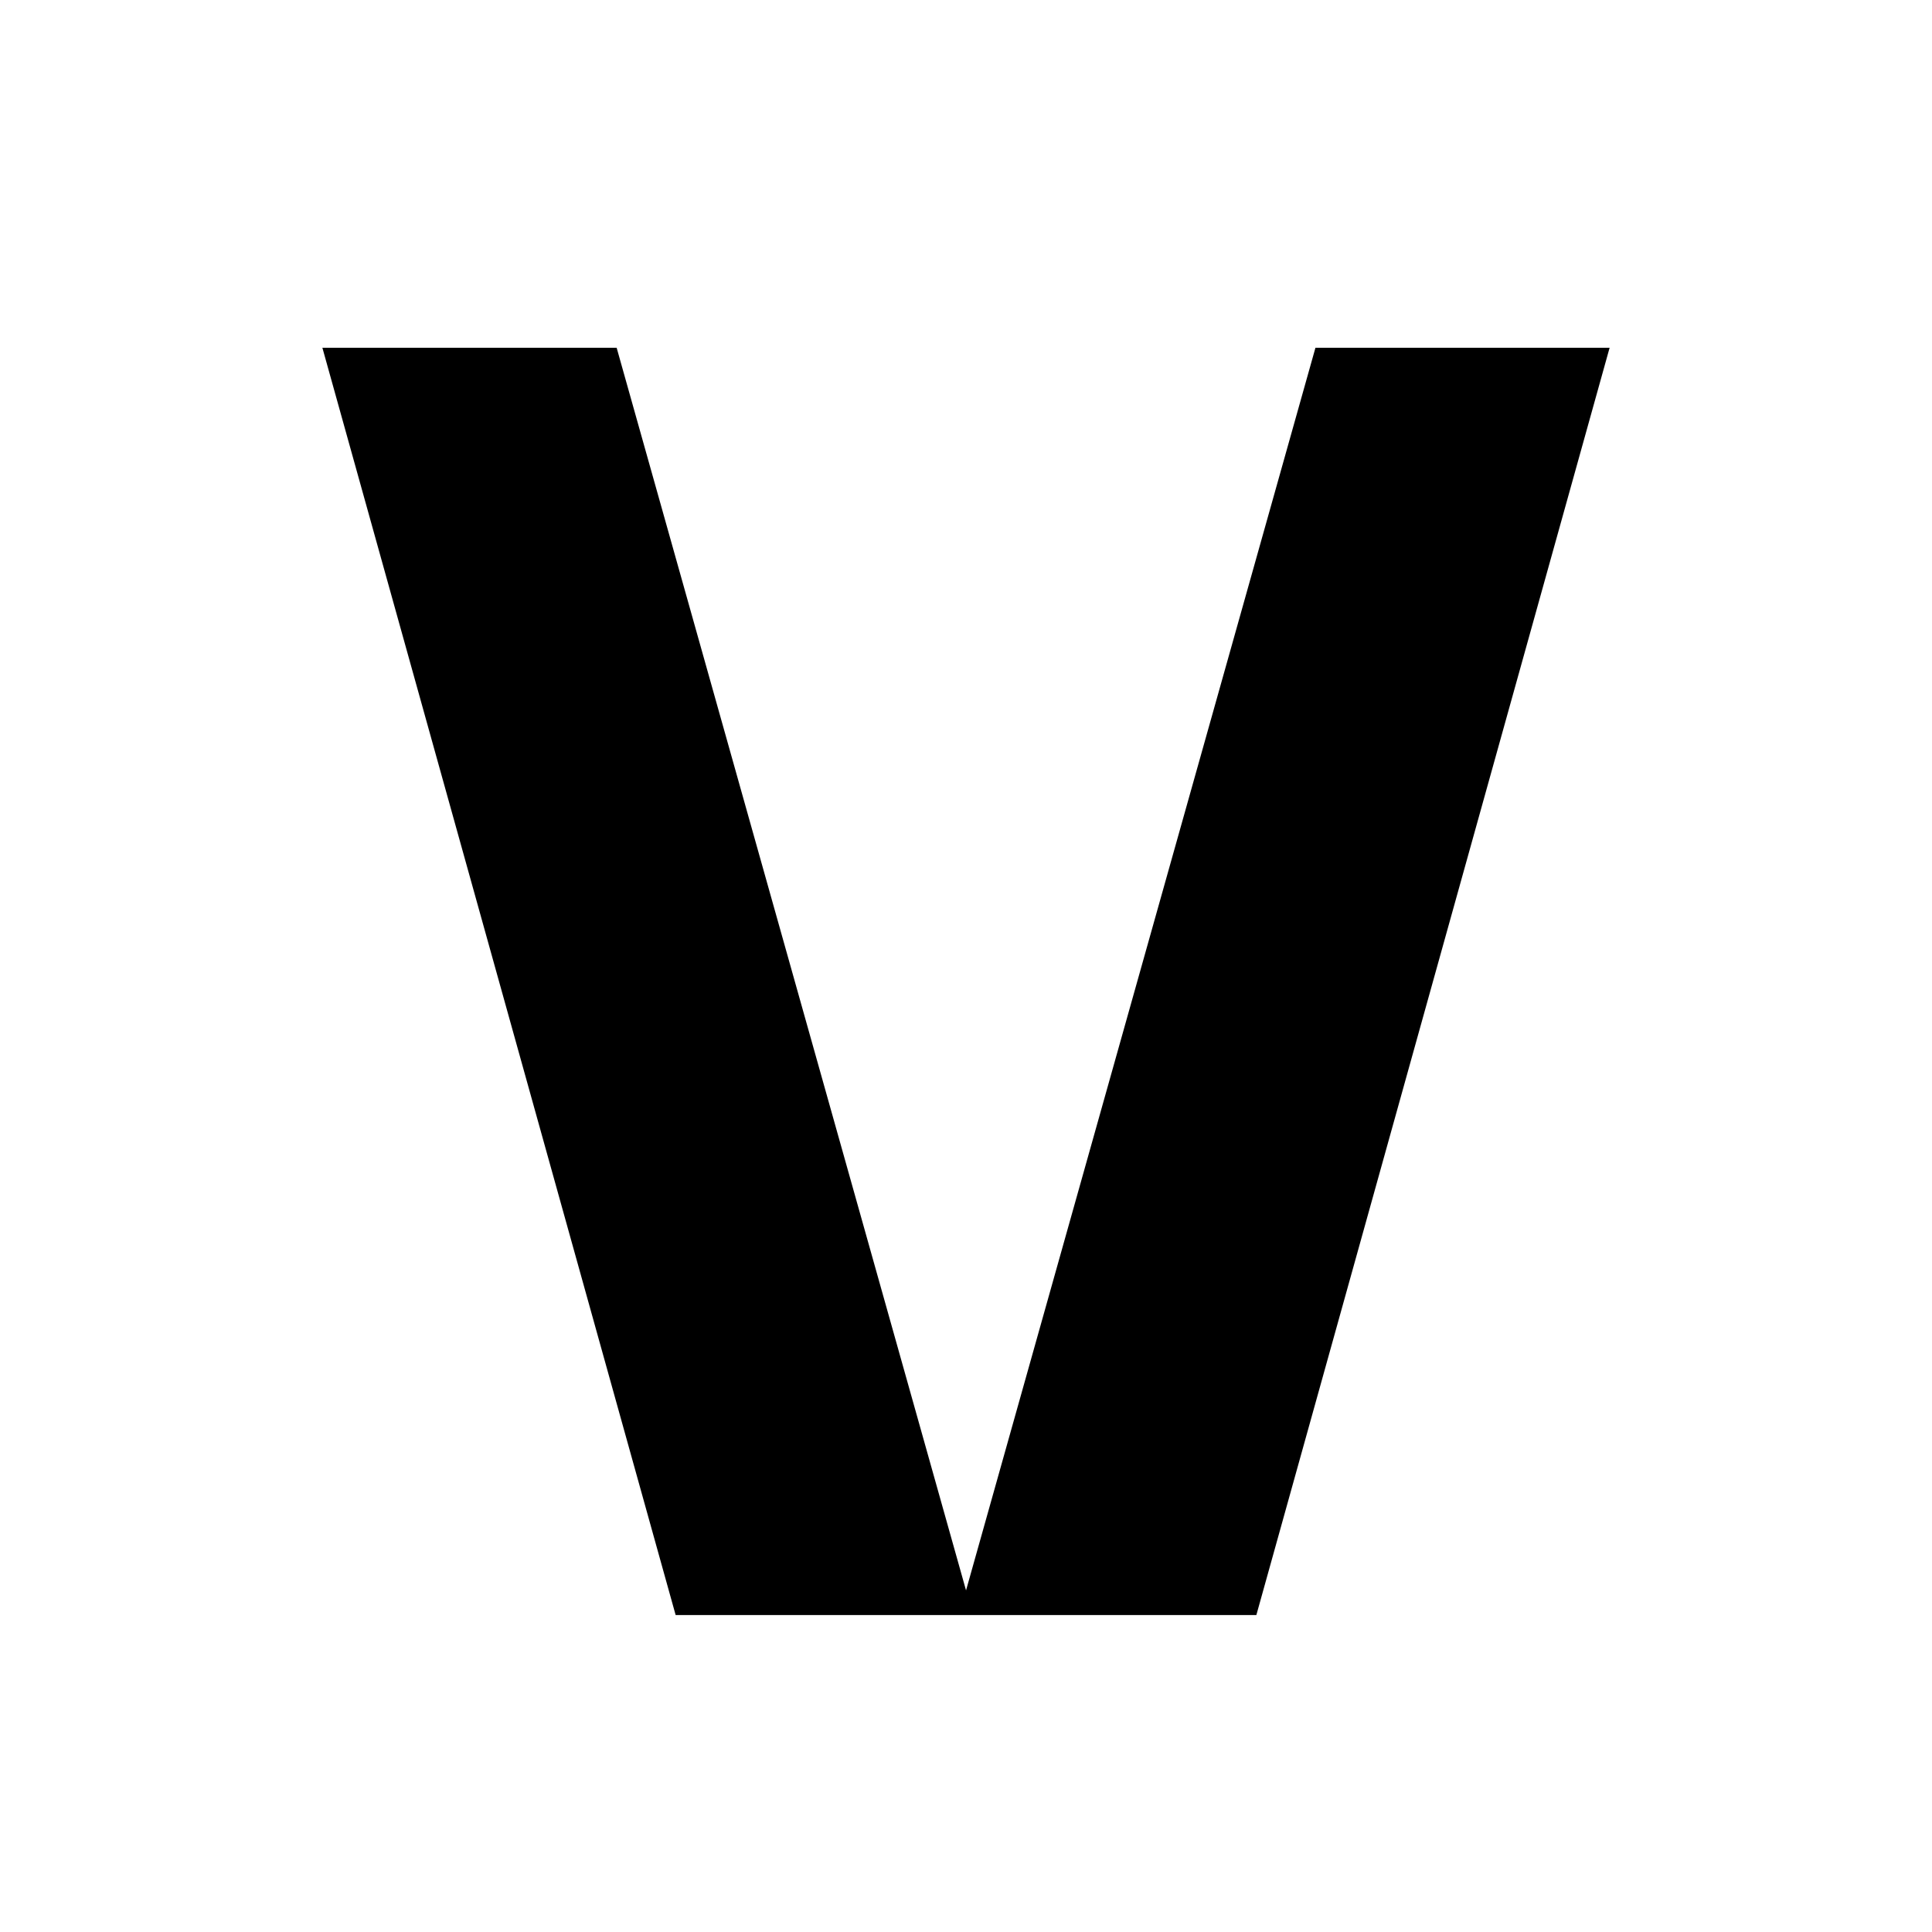
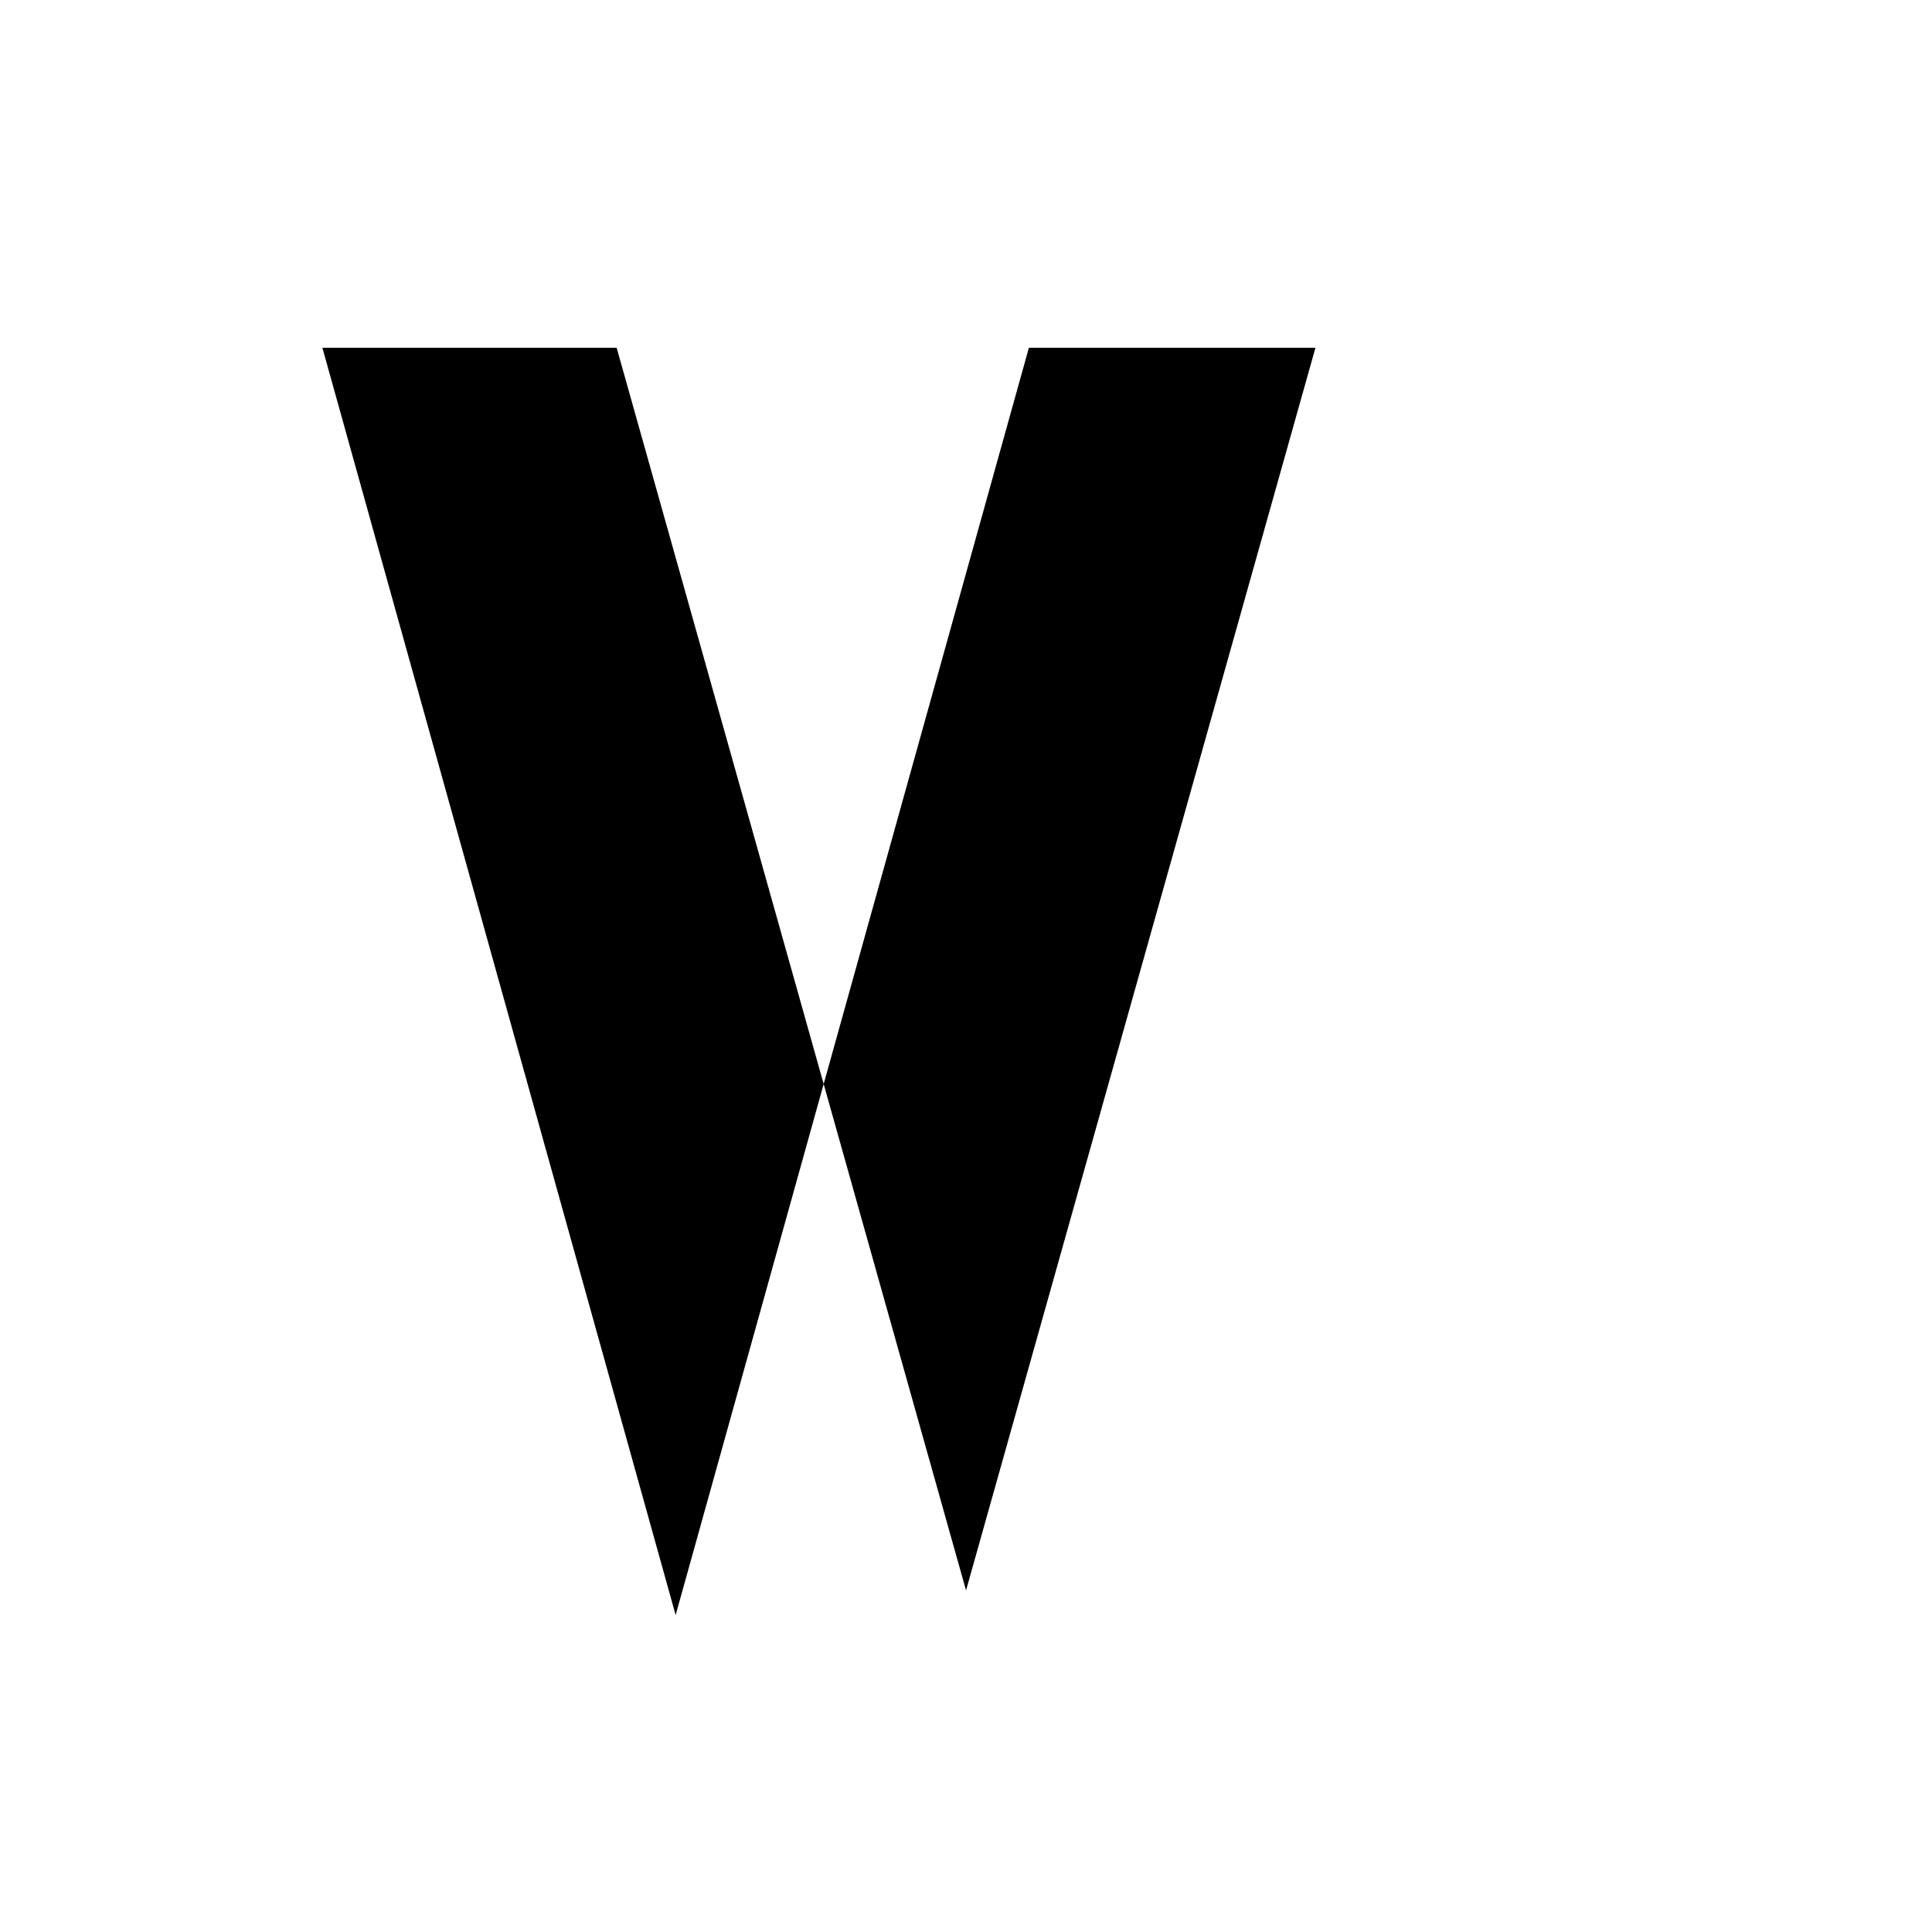
<svg xmlns="http://www.w3.org/2000/svg" width="100" height="100" viewBox="0 0 100 100">
  <g id="safari-pinned-tab">
-     <path d="M68.087 18.001 50.002 82.318 31.918 18.001H16.687l18.284 65.593h30.058l18.284-65.593Z" />
+     <path d="M68.087 18.001 50.002 82.318 31.918 18.001H16.687l18.284 65.593l18.284-65.593Z" />
  </g>
</svg>